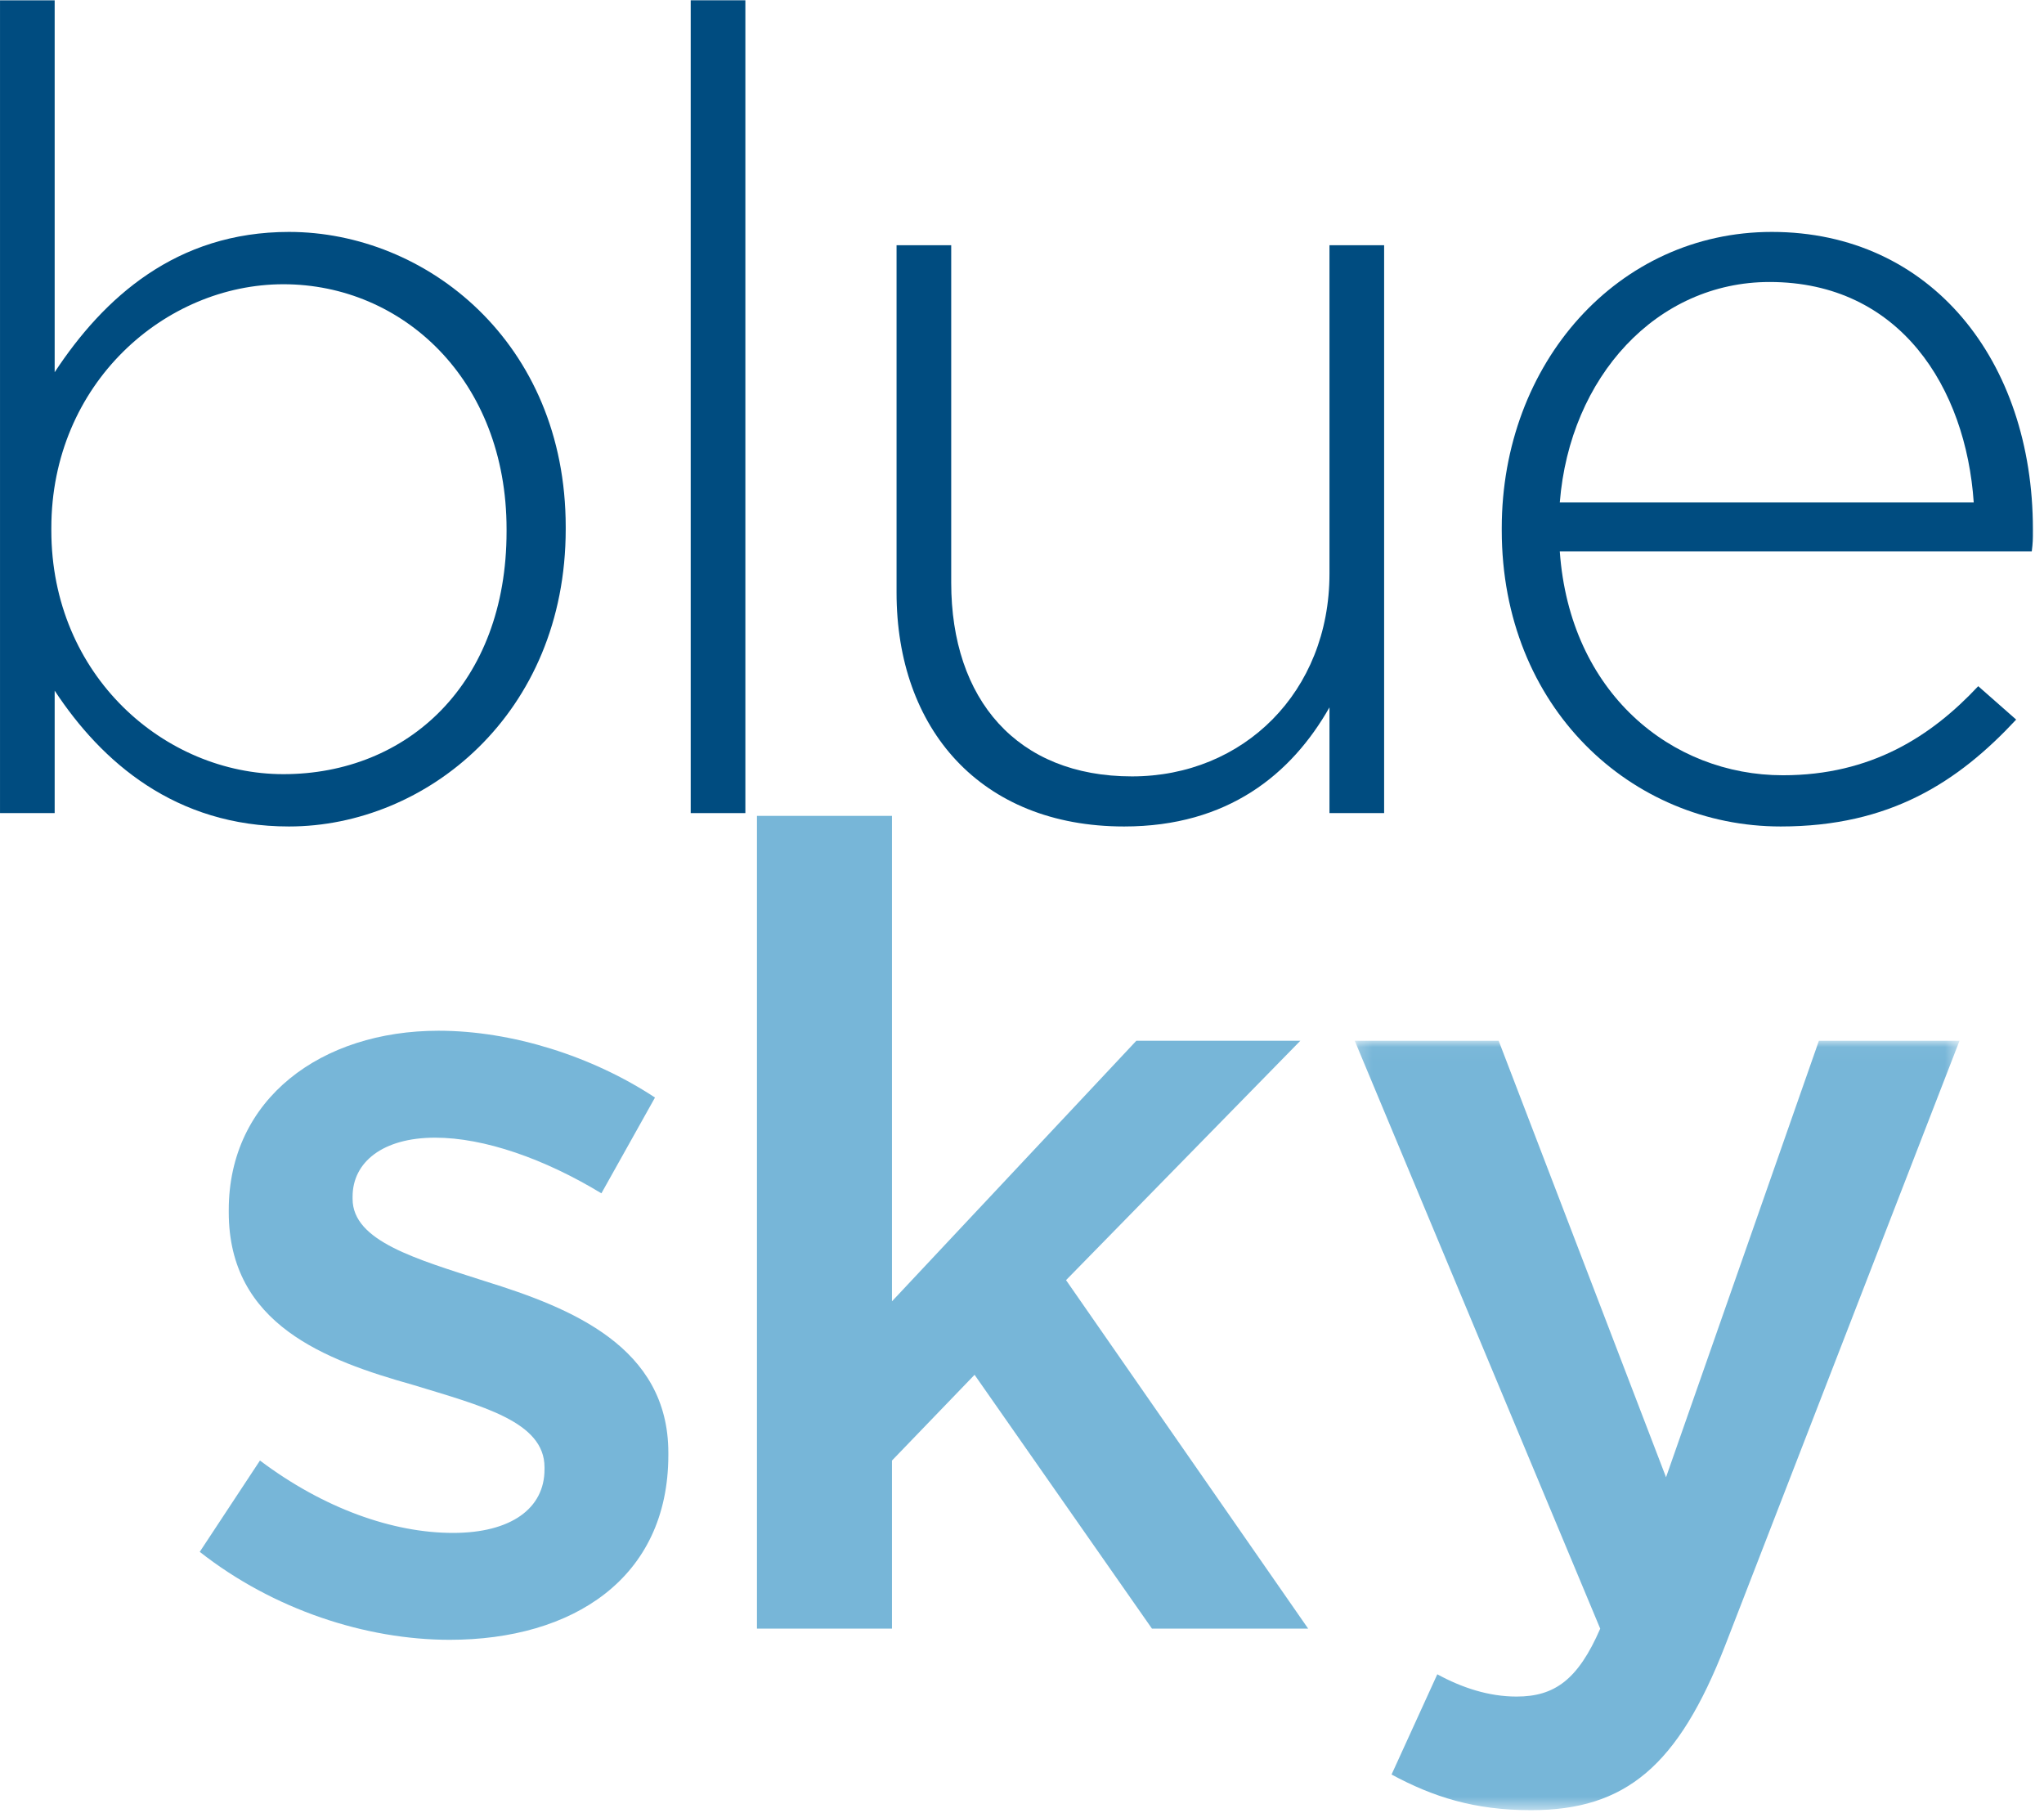
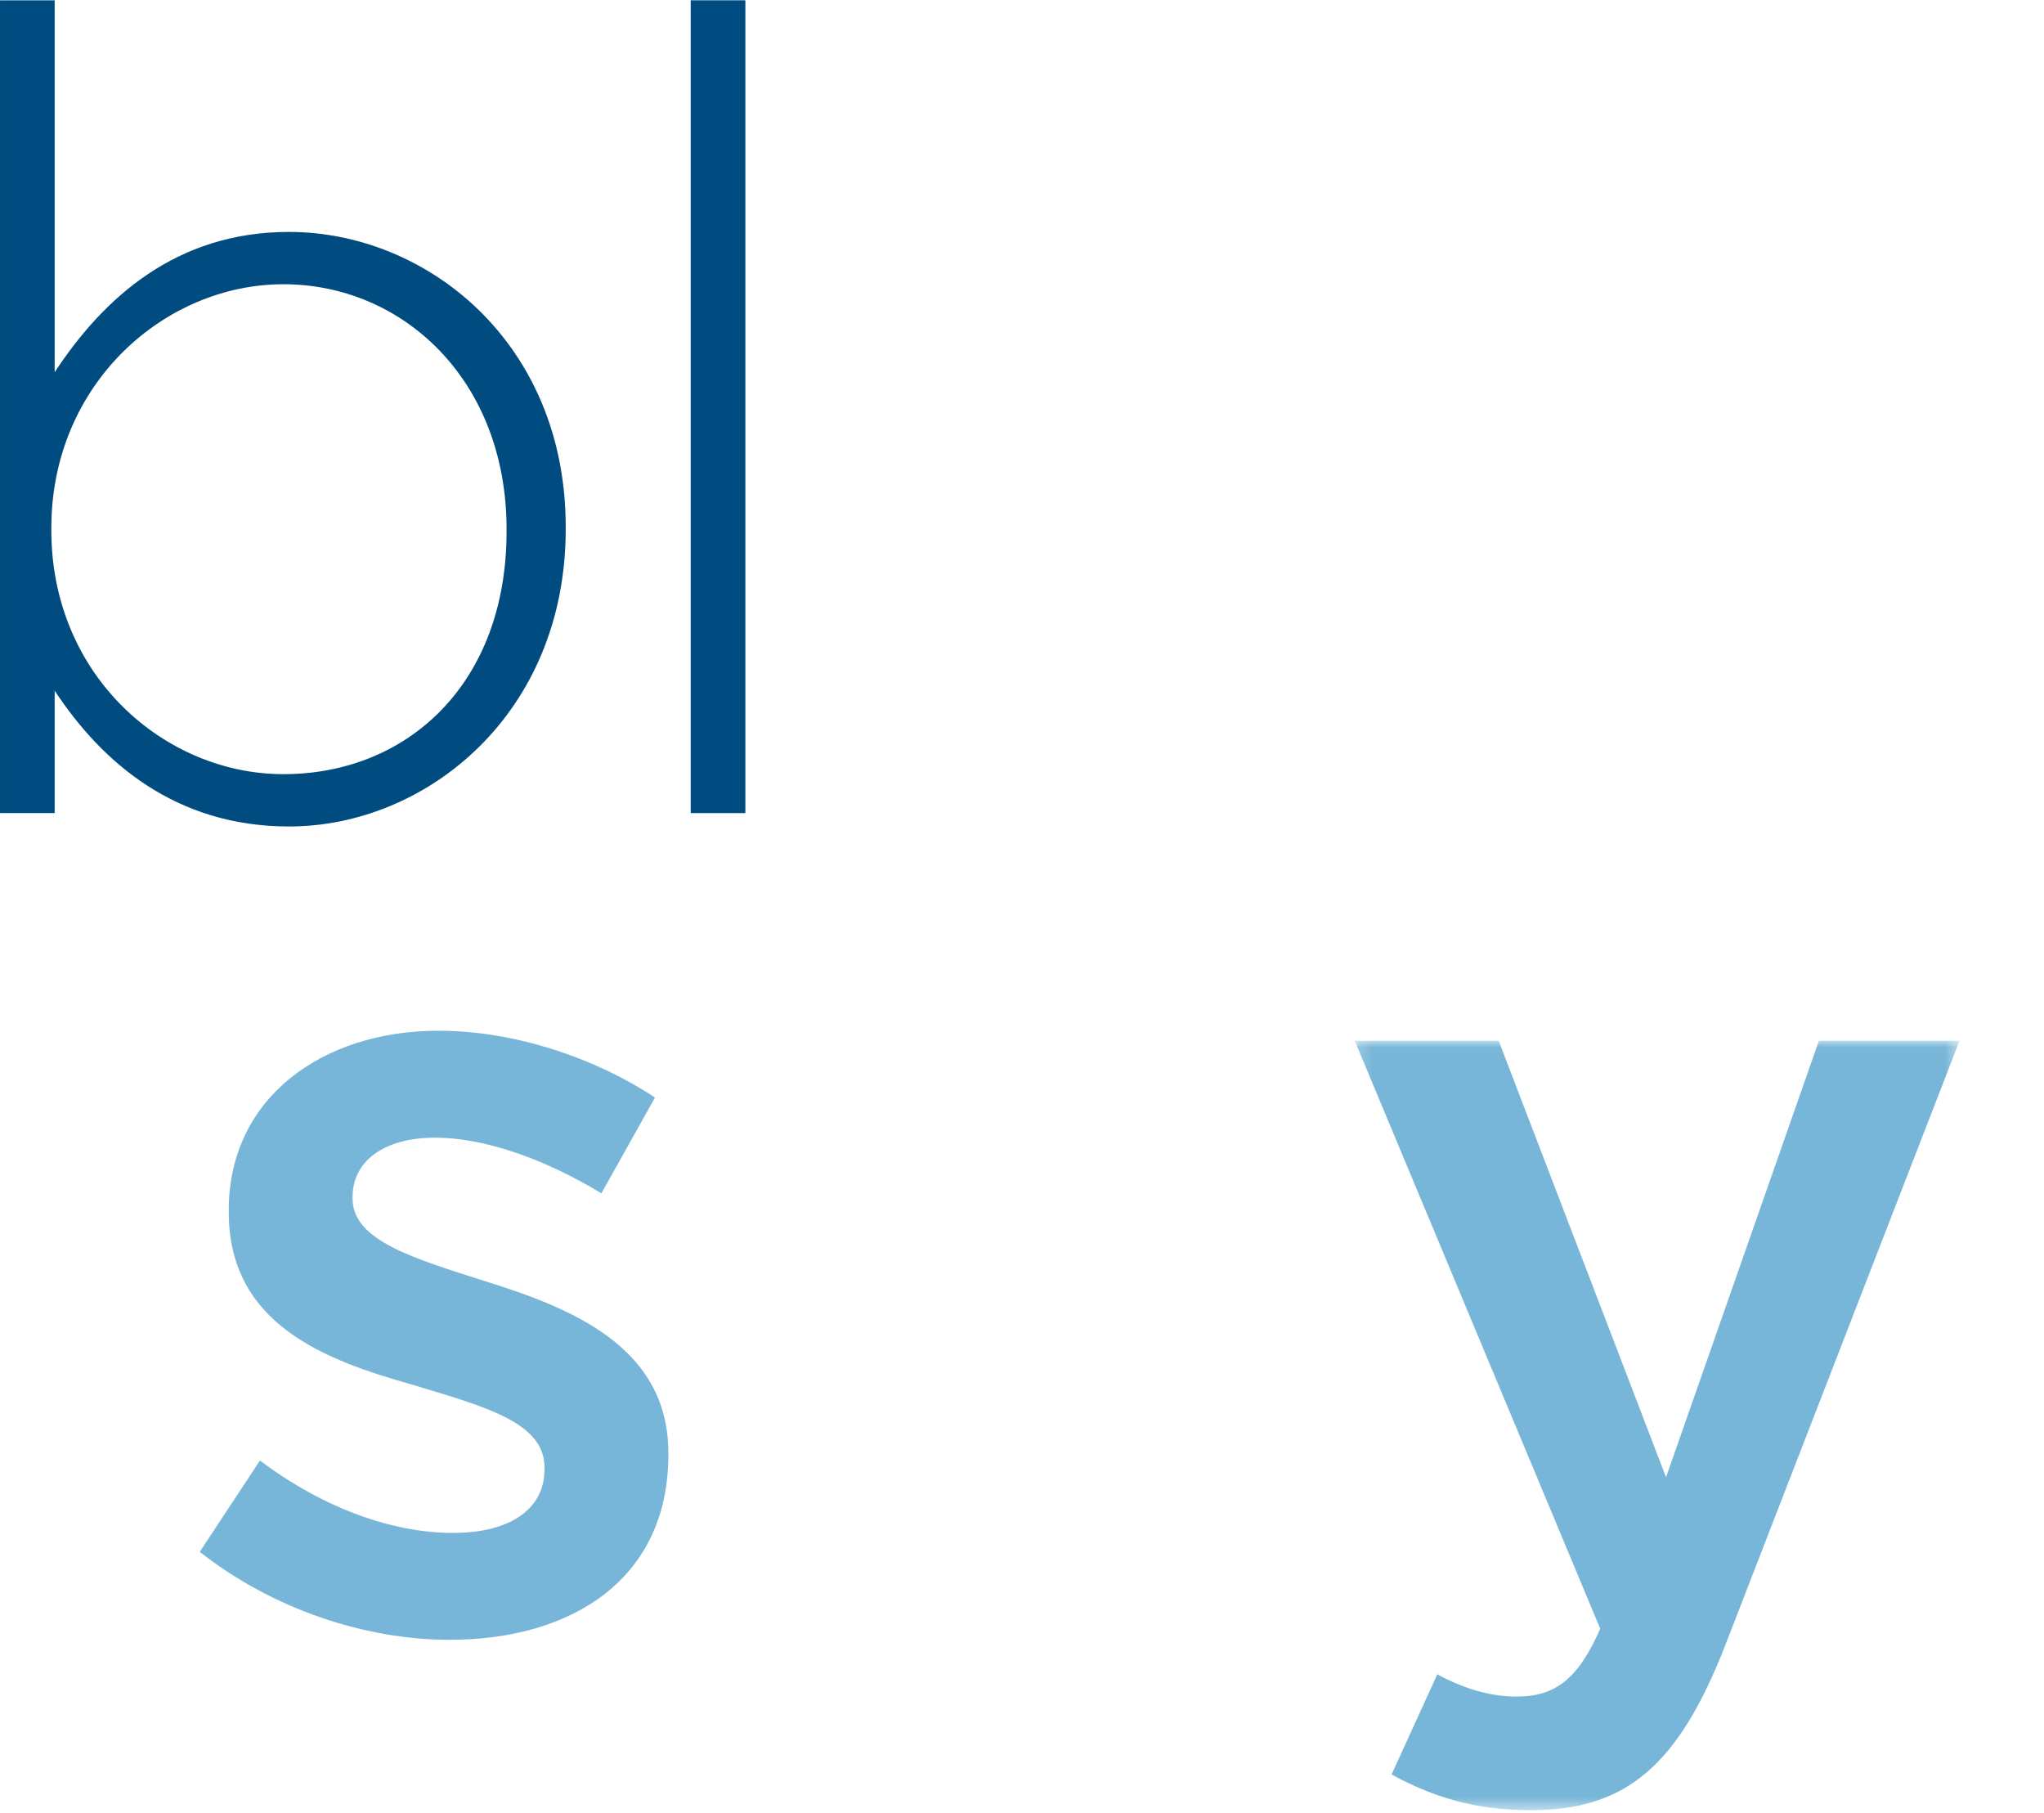
<svg xmlns="http://www.w3.org/2000/svg" xmlns:xlink="http://www.w3.org/1999/xlink" width="150px" height="133px" viewBox="0 0 150 133" version="1.1">
  <title>BlueSky_RevisedLogo</title>
  <desc>Created with Sketch.</desc>
  <defs>
    <polygon id="path-1" points="0.191 0.033 44.571 0.033 44.571 56.483 0.191 56.483" />
  </defs>
  <g id="Page-1" stroke="none" stroke-width="1" fill="none" fill-rule="evenodd">
    <g id="Work" transform="translate(-645, -2594)">
      <g id="Group-2" transform="translate(0, 2516)">
        <g id="BlueSky_RevisedLogo" transform="translate(645, 78)">
          <path d="M21.208,60.639 C12.855,60.639 7.453,55.901 4.012,50.673 L4.012,59.657 L0.001,59.657 L0.001,0.023 L4.012,0.023 L4.012,27.309 C7.617,21.834 12.938,17.016 21.208,17.016 C31.278,17.016 41.515,25.102 41.515,38.663 L41.515,38.825 C41.515,52.389 31.278,60.639 21.208,60.639 M37.175,38.825 C37.175,27.88 29.559,20.855 20.797,20.855 C12.118,20.855 3.767,28.125 3.767,38.746 L3.767,38.908 C3.767,49.61 12.118,56.8 20.797,56.8 C29.887,56.8 37.175,50.183 37.175,38.991 L37.175,38.825" id="Fill-1" fill="#004C80" />
          <polygon id="Fill-3" fill="#004C80" points="50.688 59.657 54.699 59.657 54.699 0.021 50.688 0.021" />
-           <path d="M97.564,59.657 L97.564,51.899 C94.779,56.8 90.112,60.639 82.495,60.639 C71.933,60.639 65.794,53.45 65.794,43.484 L65.794,17.994 L69.805,17.994 L69.805,42.747 C69.805,51.326 74.637,56.964 83.071,56.964 C91.26,56.964 97.564,50.755 97.564,42.095 L97.564,17.994 L101.575,17.994 L101.575,59.657 L97.564,59.657" id="Fill-5" fill="#004C80" />
-           <path d="M130.842,56.881 C137.31,56.881 141.733,54.022 145.173,50.345 L147.958,52.797 C143.697,57.371 138.703,60.639 130.678,60.639 C119.707,60.639 110.207,51.899 110.207,38.908 L110.207,38.746 C110.207,26.653 118.725,17.016 130.024,17.016 C141.733,17.016 149.185,26.491 149.185,38.825 L149.185,38.991 C149.185,39.562 149.185,39.807 149.102,40.461 L114.466,40.461 C115.203,50.838 122.655,56.881 130.842,56.881 M144.843,36.865 C144.273,28.453 139.441,20.69 129.86,20.69 C121.59,20.69 115.203,27.635 114.466,36.865 L144.843,36.865" id="Fill-6" fill="#004C80" />
          <path d="M32.999,120.313 C26.857,120.313 20.061,118.106 14.659,113.859 L19.077,107.159 C23.747,110.674 28.824,112.47 33.244,112.47 C37.502,112.47 39.959,110.674 39.959,107.813 L39.959,107.651 C39.959,104.303 35.374,103.157 30.298,101.606 C23.911,99.808 16.787,97.194 16.787,88.941 L16.787,88.78 C16.787,80.61 23.583,75.625 32.181,75.625 C37.584,75.625 43.481,77.504 48.067,80.527 L44.134,87.554 C39.959,85.022 35.536,83.471 31.934,83.471 C28.087,83.471 25.875,85.267 25.875,87.8 L25.875,87.962 C25.875,91.068 30.543,92.373 35.62,94.009 C41.925,95.967 49.047,98.828 49.047,106.588 L49.047,106.752 C49.047,115.821 42.006,120.313 32.999,120.313" id="Fill-7" fill="#77B6D8" />
-           <polyline id="Fill-8" fill="#77B6D8" points="96.001 119.494 84.538 119.494 71.519 100.869 65.458 107.16 65.458 119.494 55.55 119.494 55.55 59.86 65.458 59.86 65.458 95.478 83.391 76.361 95.426 76.361 78.232 93.924 96.001 119.494" />
          <g id="Group-11" transform="translate(99.228, 76.329)">
            <mask id="mask-2" fill="white">
              <use xlink:href="#path-1" />
            </mask>
            <g id="Clip-10" />
            <path d="M27.377,44.393 C23.936,53.217 20.089,56.484 13.126,56.484 C8.951,56.484 5.922,55.502 2.892,53.868 L6.249,46.514 C8.052,47.497 10.016,48.148 12.063,48.148 C14.848,48.148 16.57,46.926 18.205,43.166 L0.191,0.033 L10.753,0.033 L23.035,32.057 L34.253,0.033 L44.571,0.033 L27.377,44.393" id="Fill-9" fill="#77B6D8" mask="url(#mask-2)" />
          </g>
        </g>
      </g>
    </g>
  </g>
</svg>